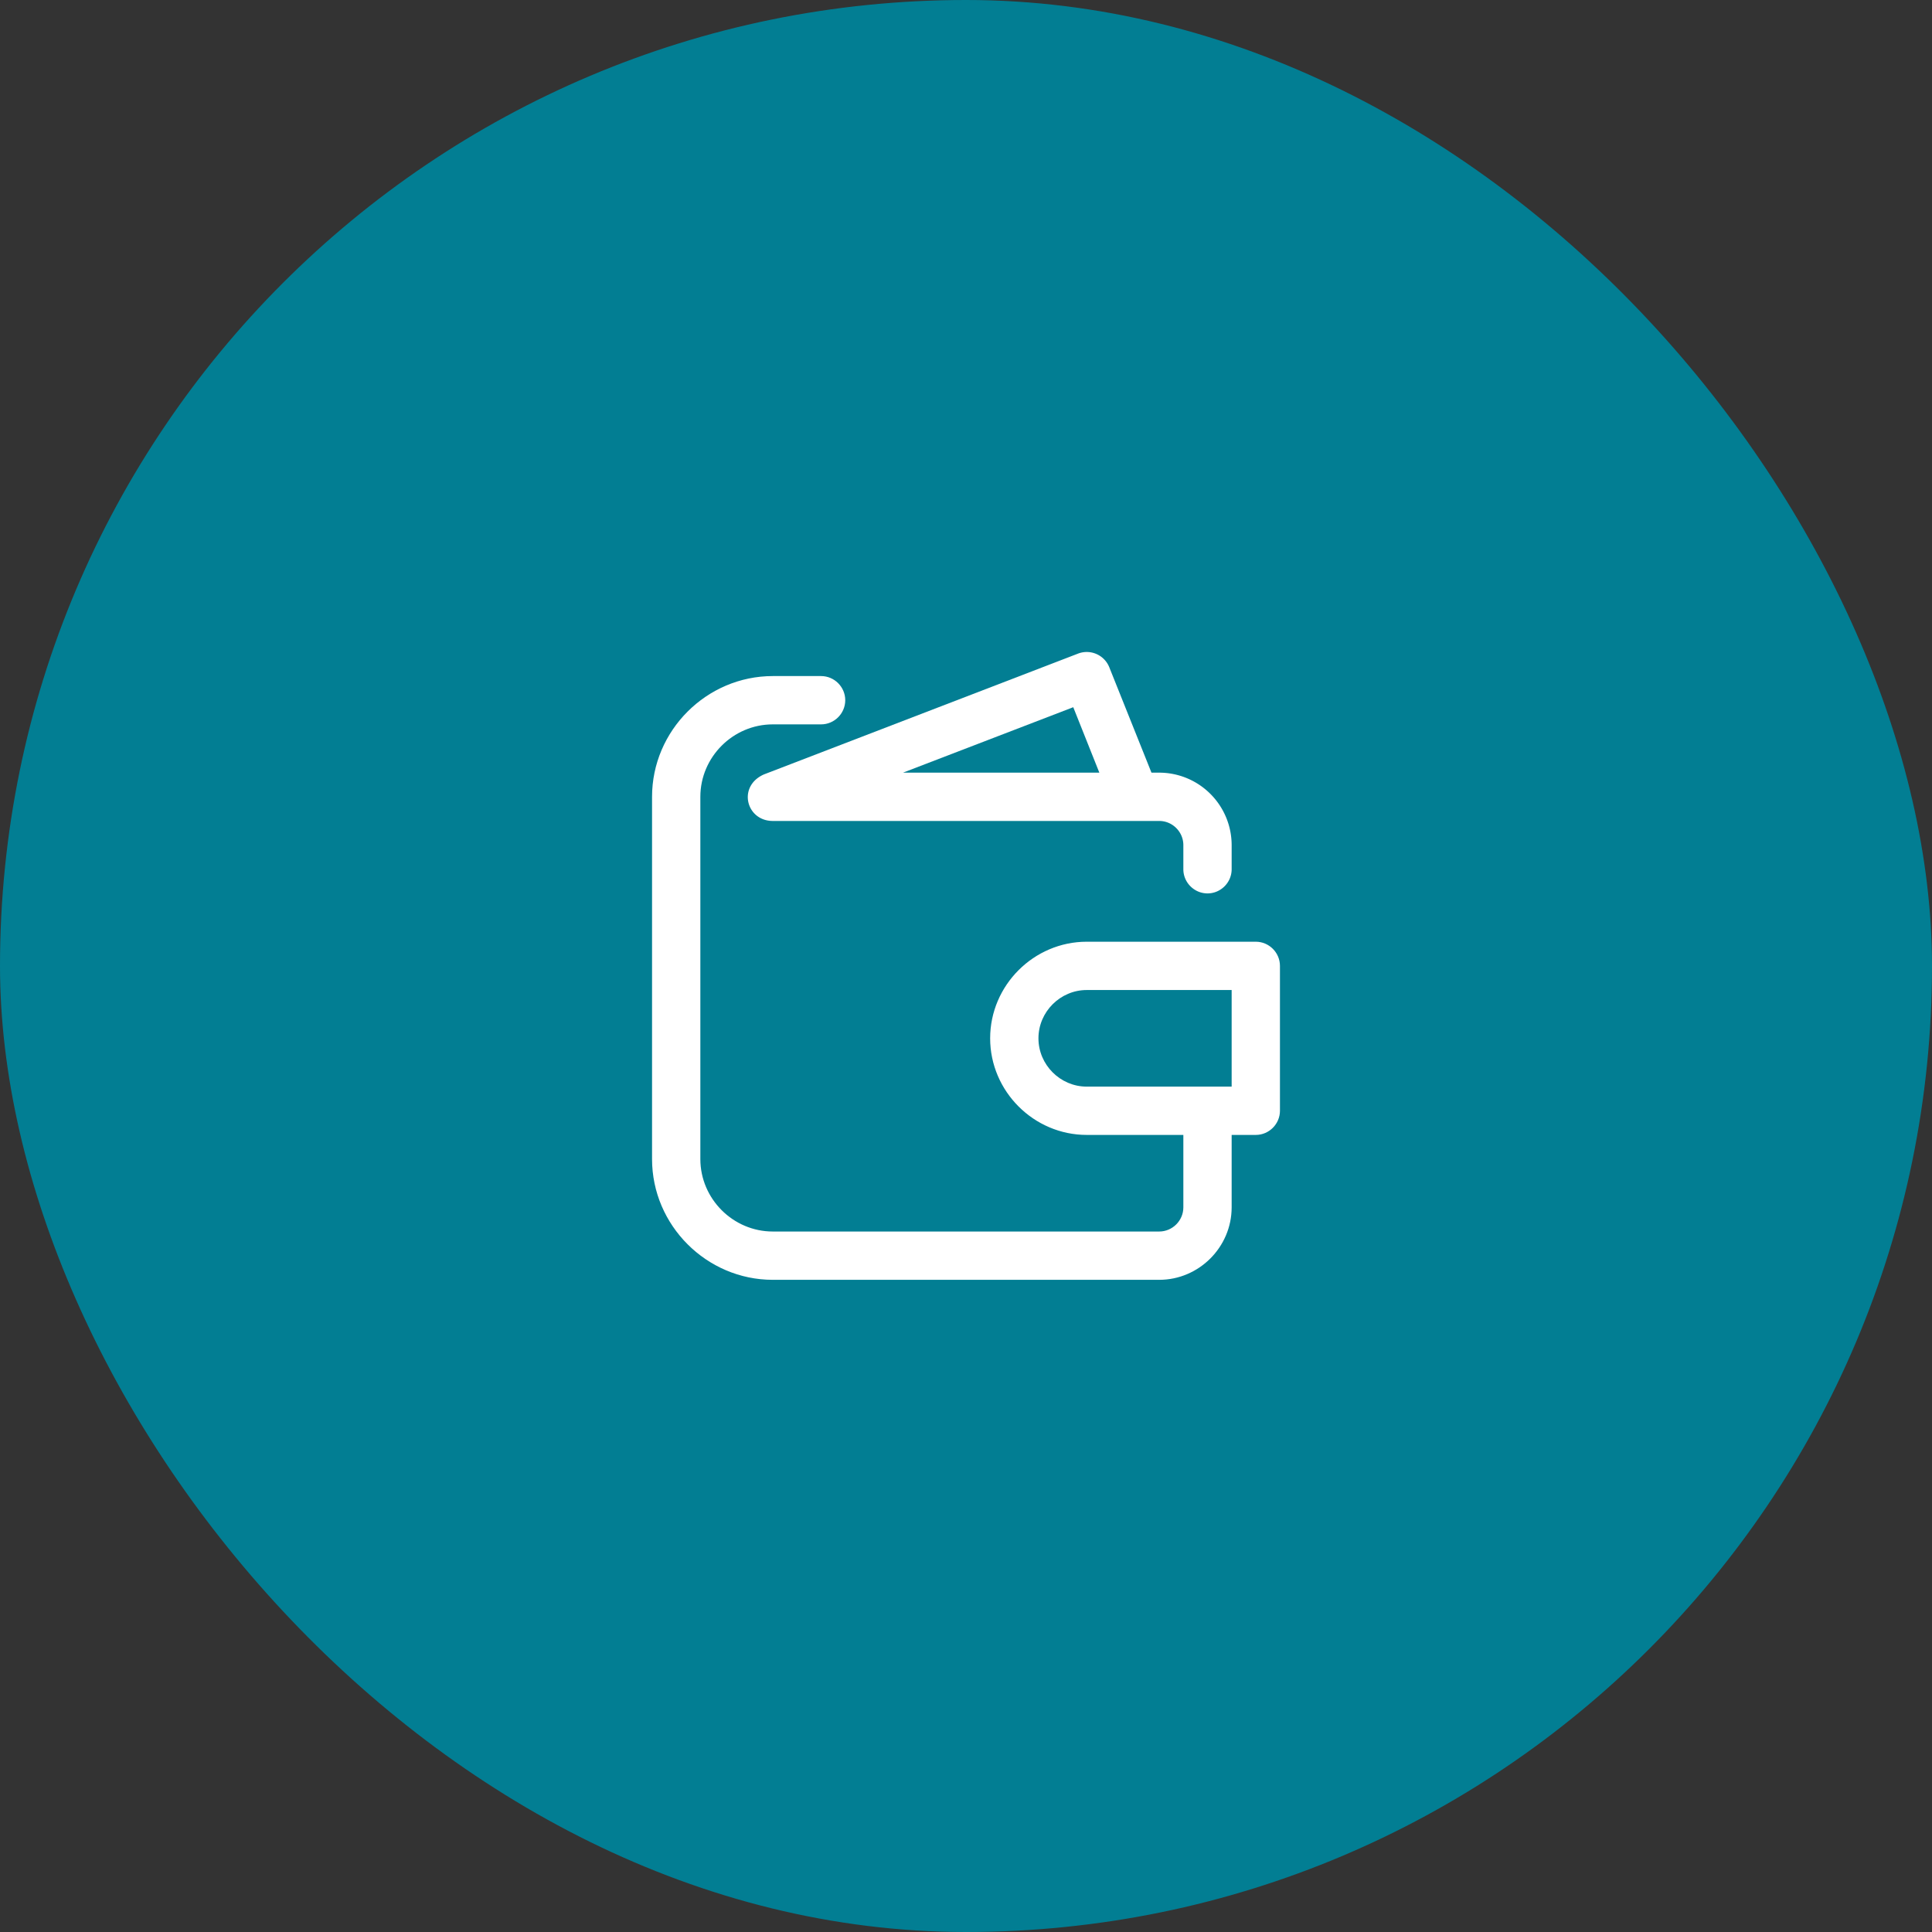
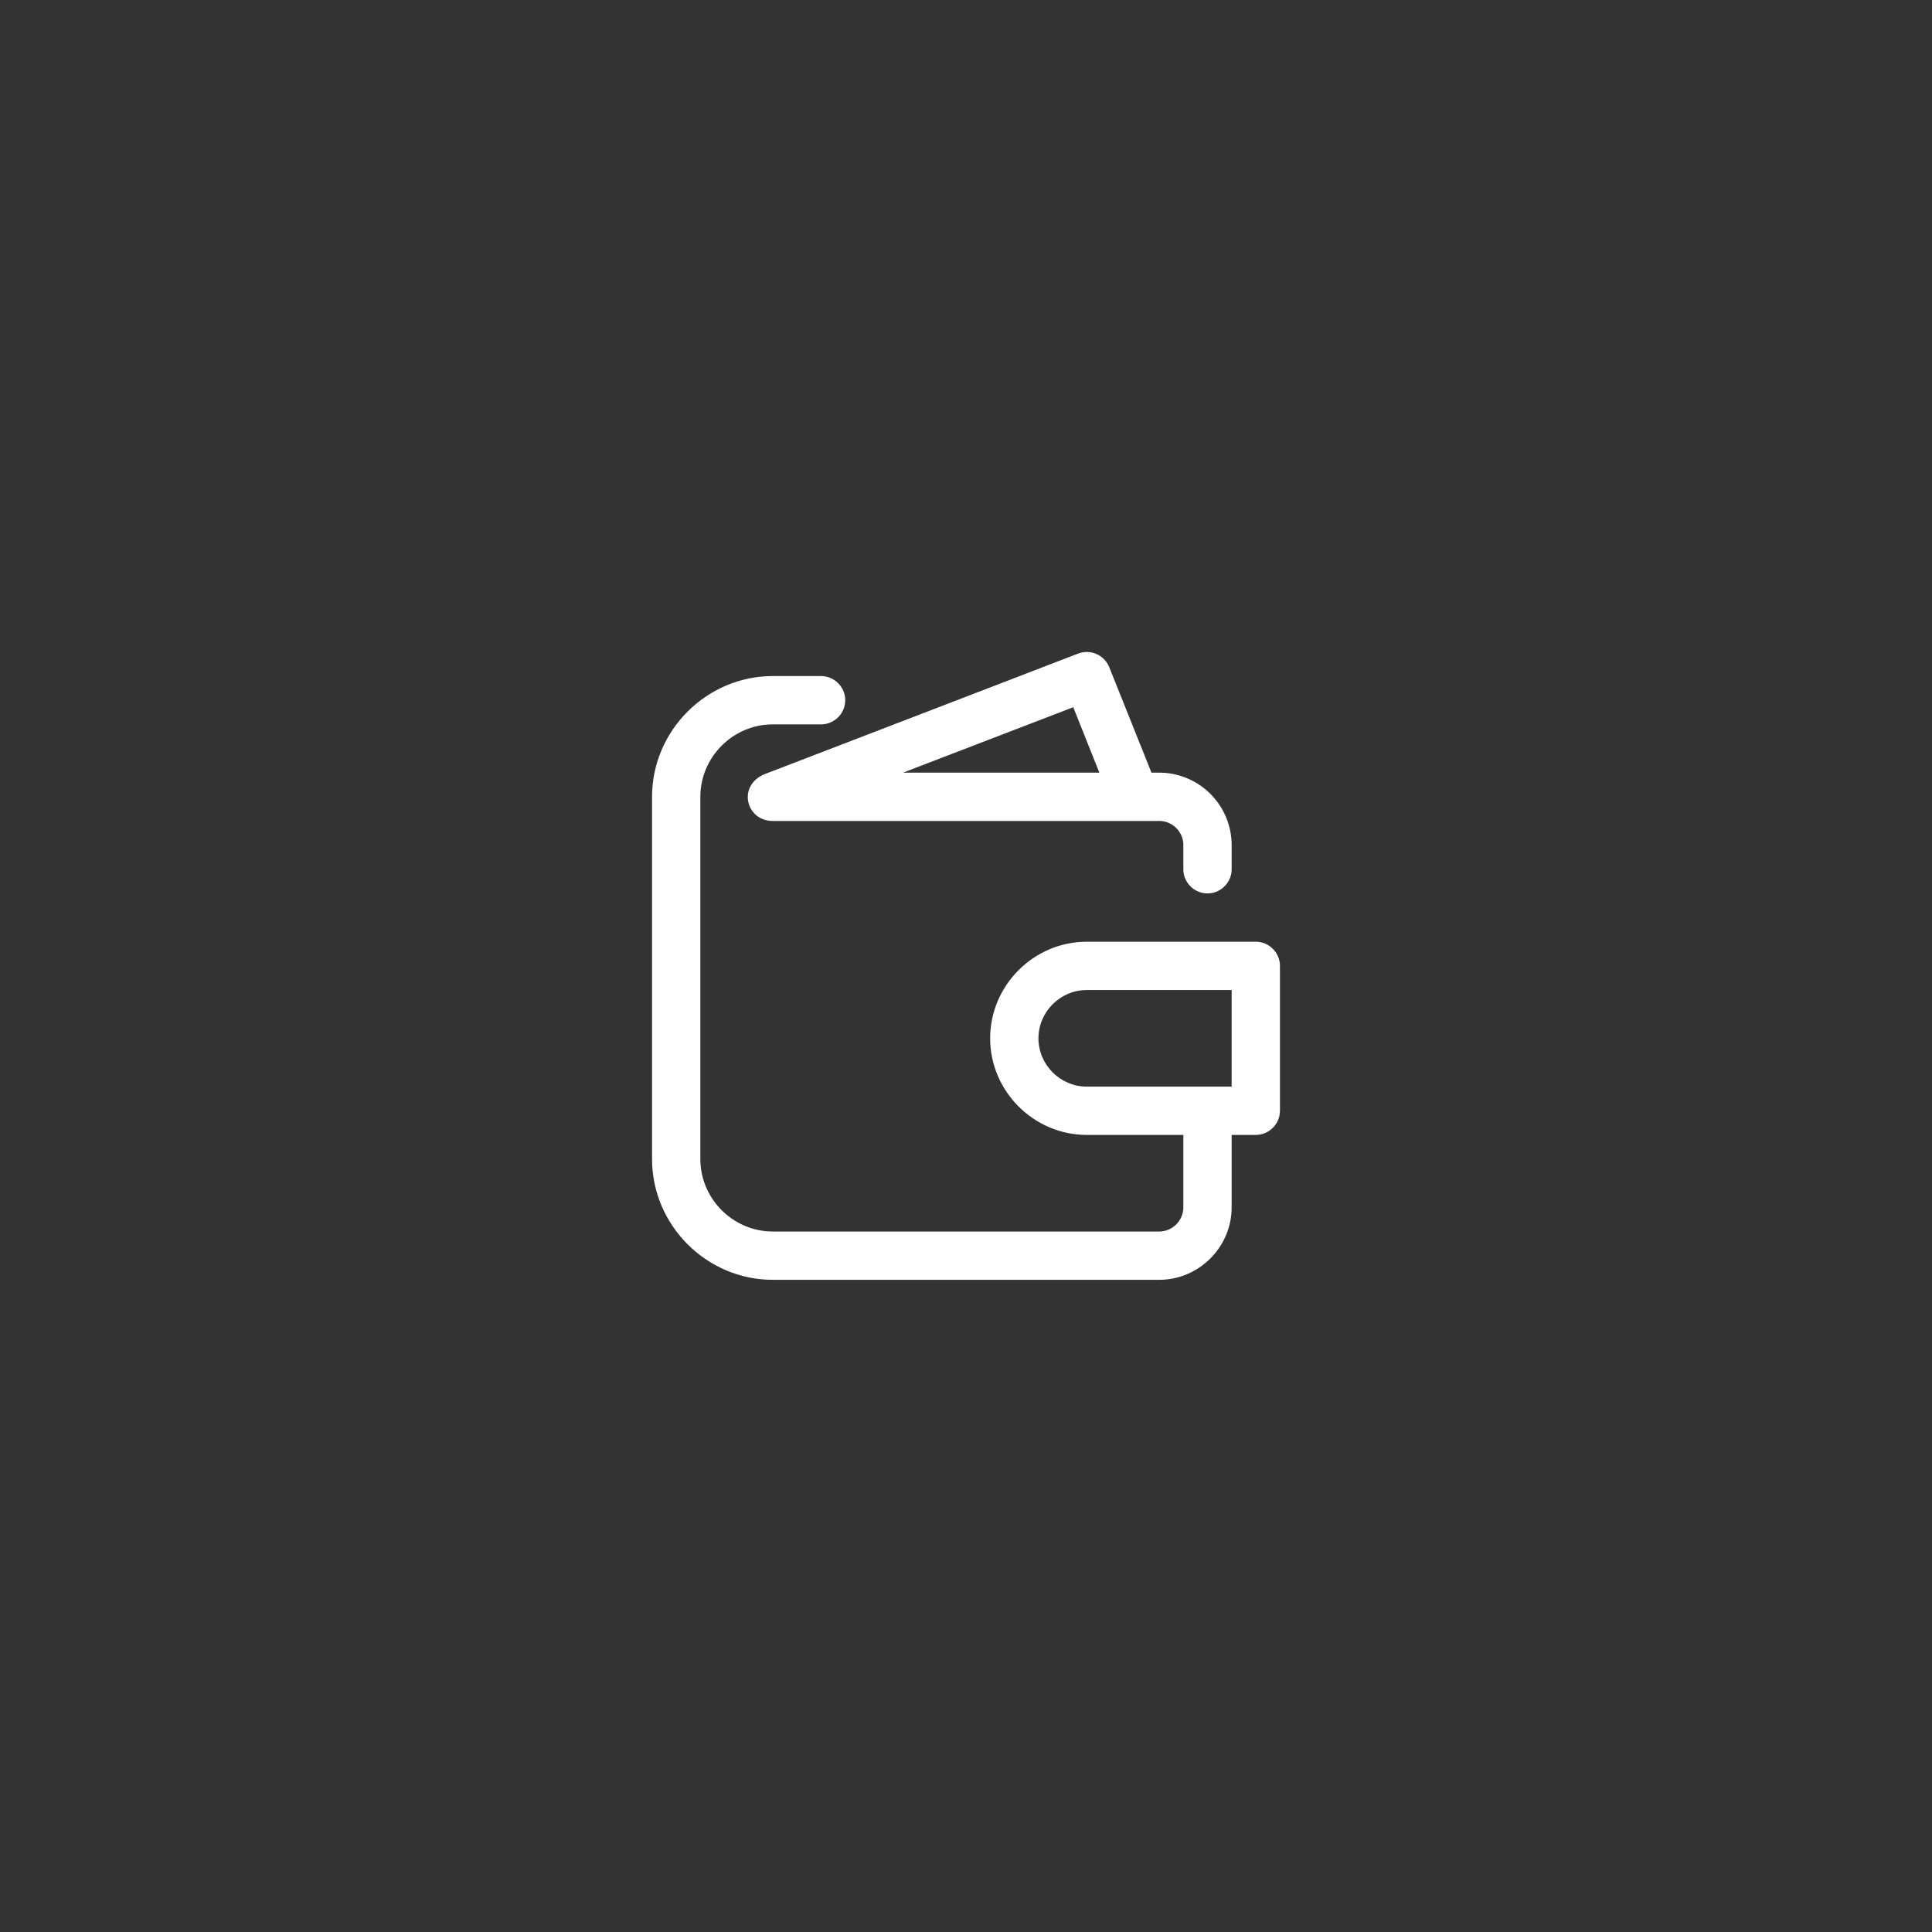
<svg xmlns="http://www.w3.org/2000/svg" width="120" height="120" fill="none">
  <rect width="100%" height="100%" fill="#333333" stroke="none" />
-   <rect width="120" height="120" rx="60" fill="#027E93" />
  <path d="M78 58.492H67.5c-3.291 0-6 2.709-6 6 0 3.29 2.709 6 6 6h6v4.5c0 .823-.677 1.5-1.5 1.5H48c-2.469 0-4.5-2.032-4.5-4.5v-22.5c0-2.47 2.031-4.5 4.5-4.5h3c.824 0 1.5-.677 1.5-1.5 0-.824-.676-1.5-1.5-1.5h-3c-4.114 0-7.5 3.385-7.5 7.5v22.5c0 4.114 3.386 7.5 7.5 7.5h24c2.469 0 4.5-2.032 4.5-4.5v-4.5H78c.823 0 1.5-.677 1.5-1.5v-9c0-.824-.677-1.5-1.5-1.5Zm-1.5 9h-9c-1.645 0-3-1.355-3-3 0-1.646 1.355-3 3-3h9v6Z" fill="#fff" />
  <path d="M47.46 48.096c-1.673.73-1.12 2.895.54 2.895h24c.824 0 1.5.677 1.5 1.5v1.5c0 .824.677 1.5 1.5 1.5.824 0 1.5-.676 1.5-1.5v-1.5a4.501 4.501 0 0 0-1.32-3.18 4.501 4.501 0 0 0-3.18-1.32h-.48l-2.624-6.555a1.508 1.508 0 0 0-1.935-.84l-19.5 7.5Zm20.82-.105H56.087l10.575-4.065 1.62 4.065Z" fill="#fff" />
</svg>